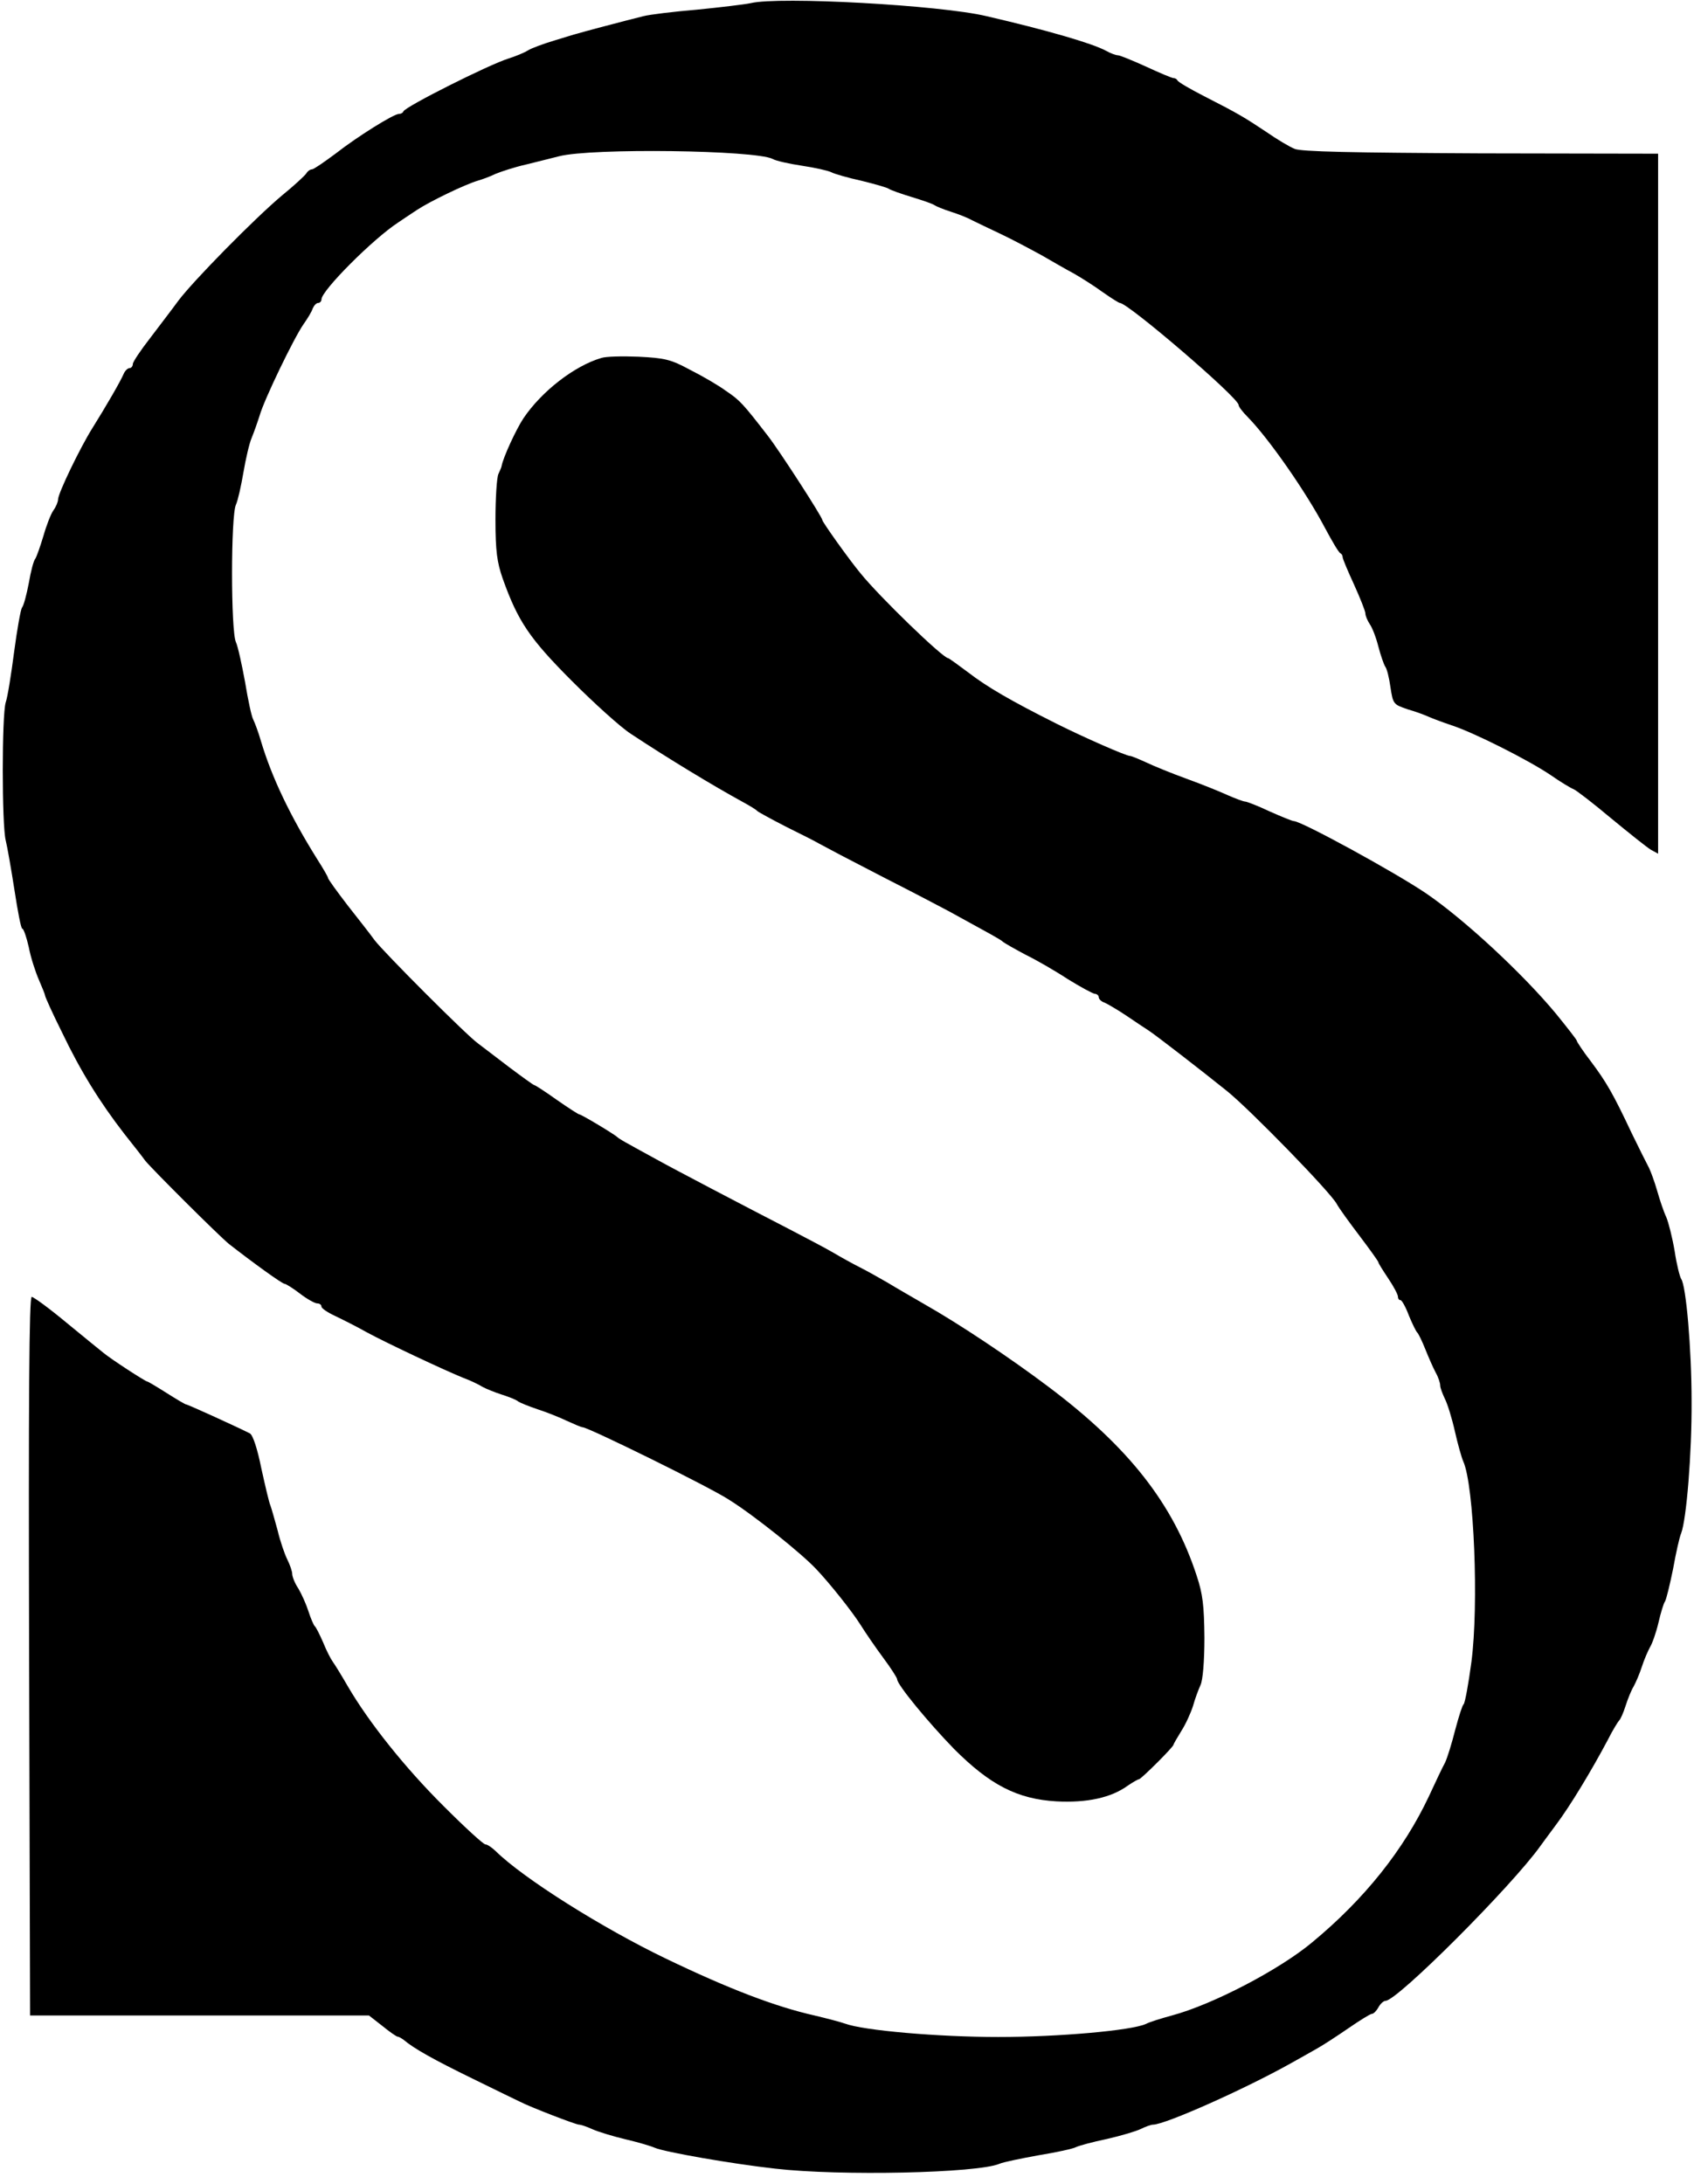
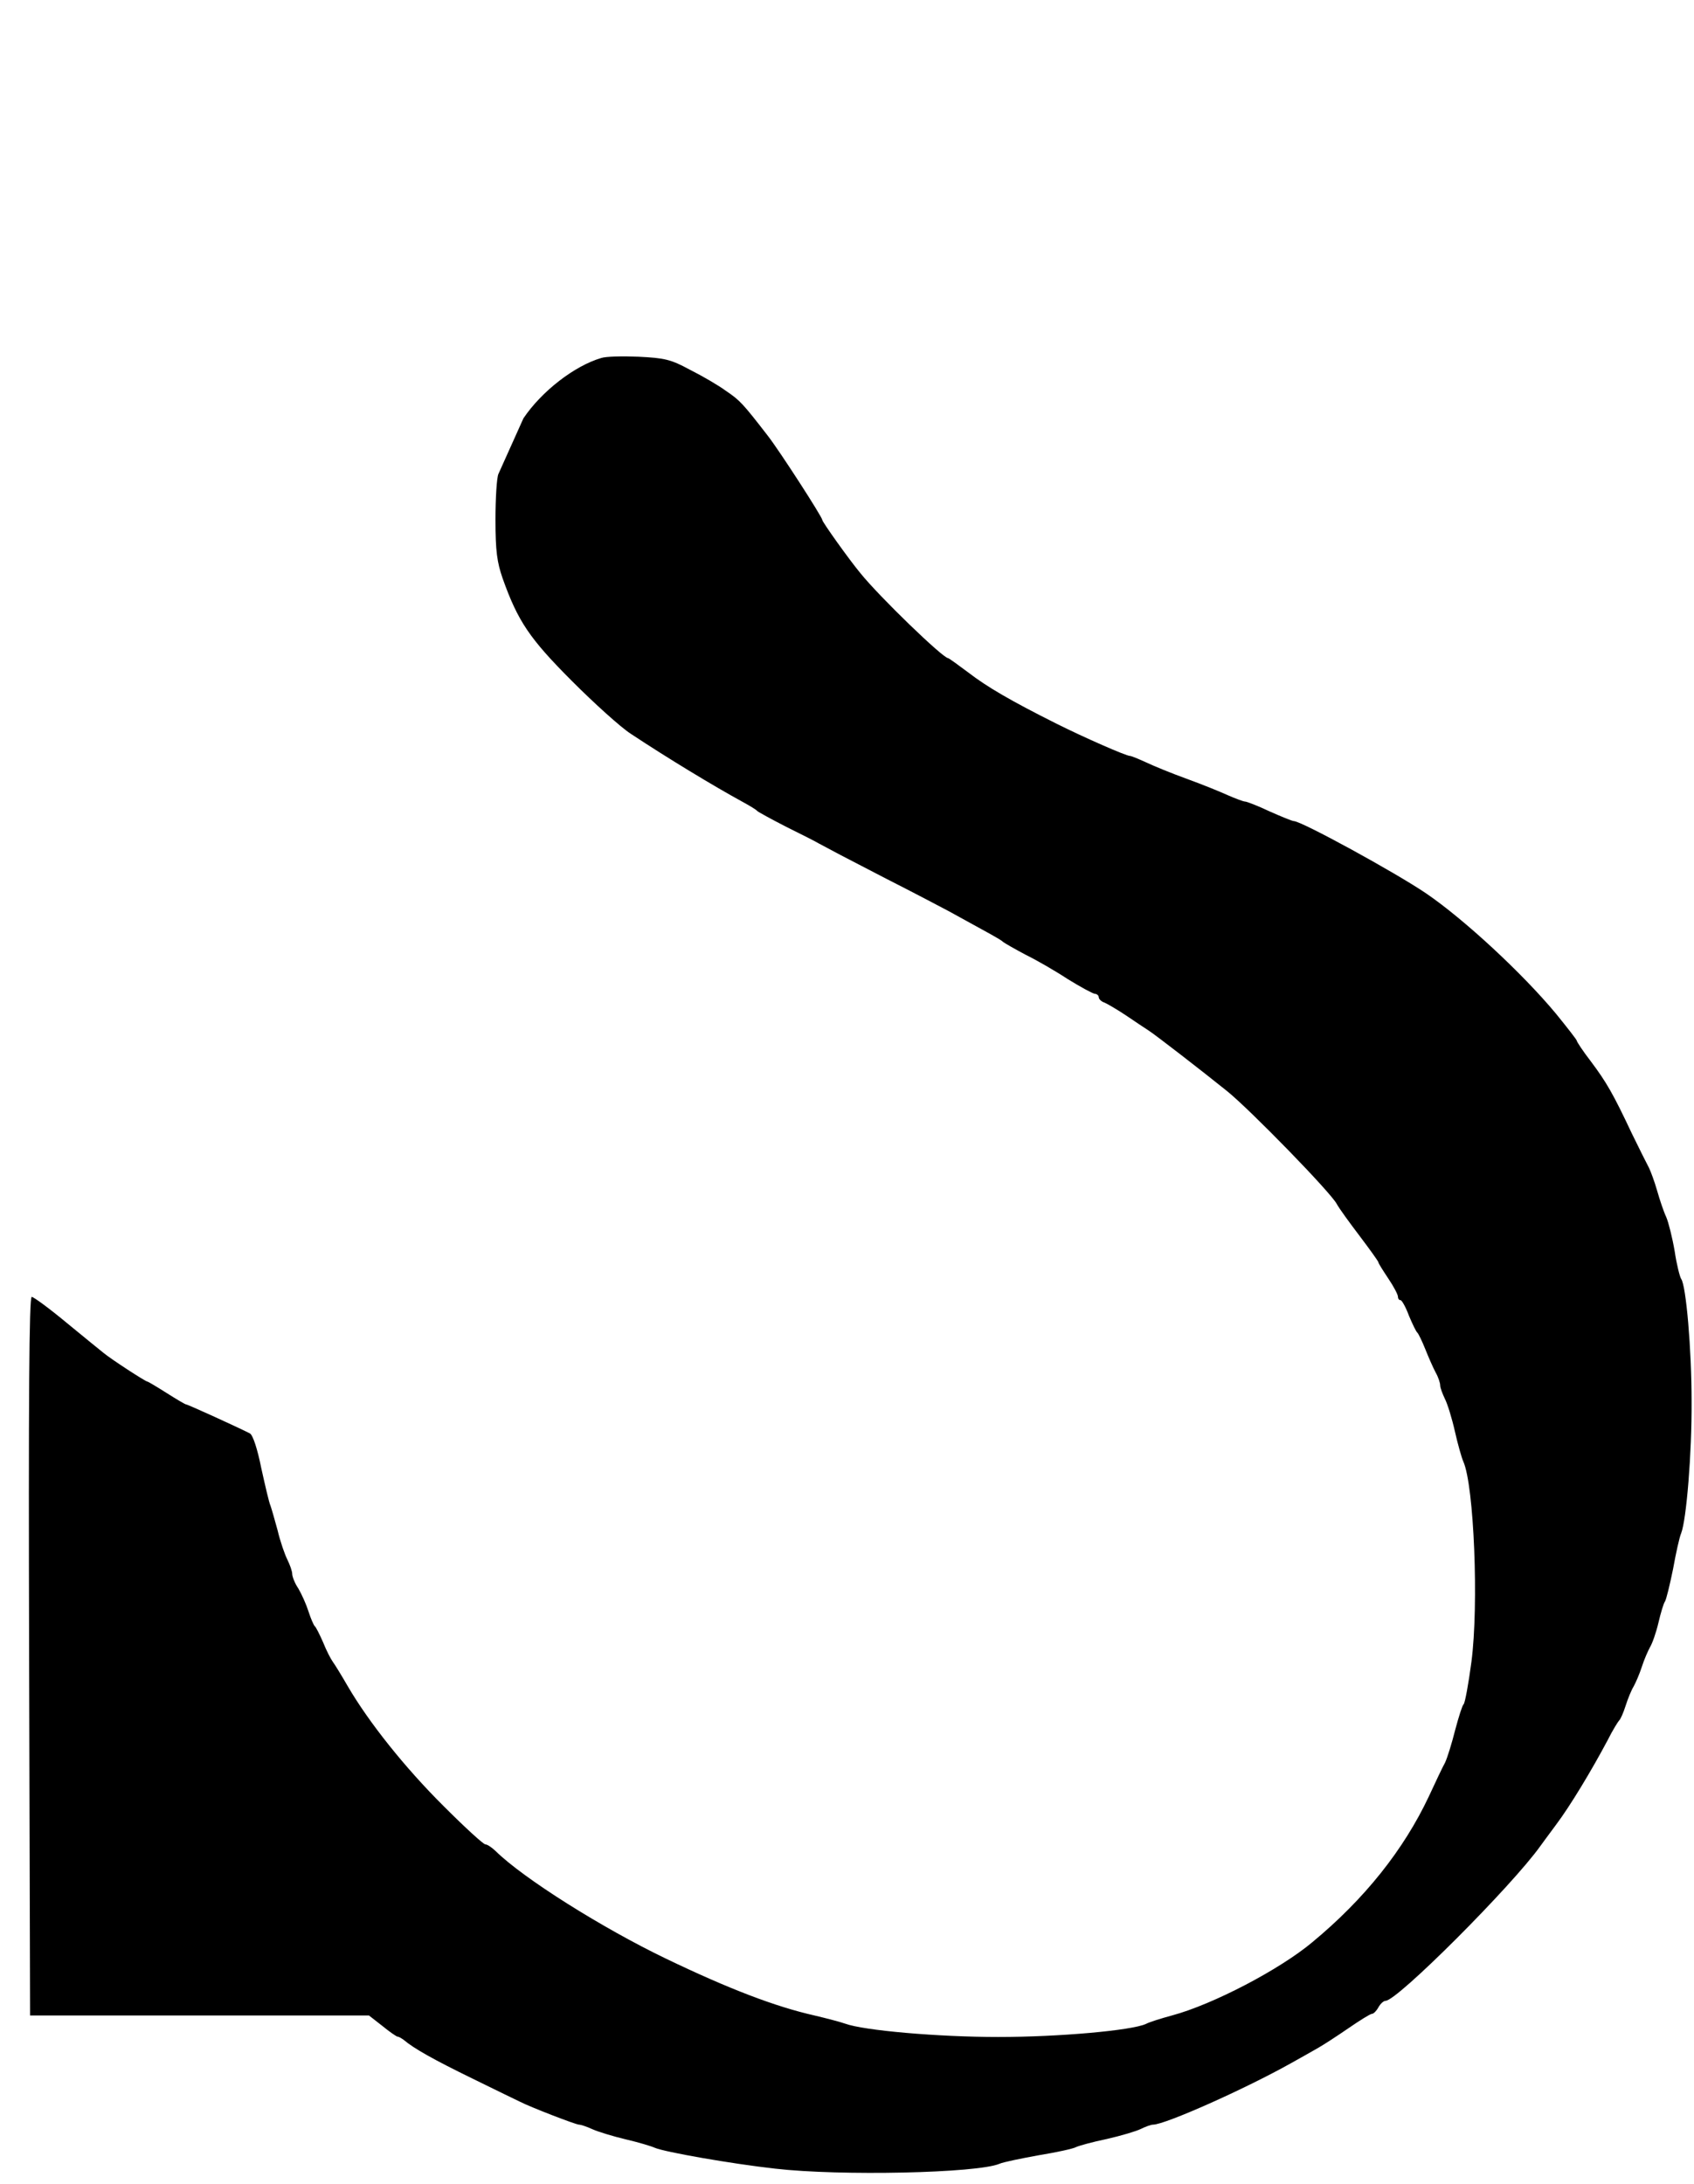
<svg xmlns="http://www.w3.org/2000/svg" width="135" height="174" viewBox="0 0 135 174" fill="none">
-   <path d="M59.83 0.25C59.338 0.354 57.394 0.587 55.554 0.769C53.688 0.925 51.77 1.159 51.277 1.288C50.008 1.6 46.275 2.586 45.964 2.69C45.835 2.716 45.005 2.976 44.15 3.235C43.295 3.495 42.362 3.833 42.077 4.014C41.792 4.196 41.092 4.482 40.522 4.663C38.941 5.157 32.332 8.48 32.151 8.869C32.099 8.999 31.943 9.077 31.788 9.077C31.373 9.077 28.496 10.868 26.734 12.244C25.827 12.919 24.997 13.49 24.868 13.49C24.712 13.49 24.505 13.646 24.401 13.828C24.298 13.983 23.442 14.788 22.509 15.541C20.306 17.384 15.382 22.395 14.216 23.953C13.723 24.628 12.687 25.978 11.961 26.938C11.21 27.899 10.588 28.834 10.588 28.989C10.588 29.171 10.458 29.327 10.328 29.327C10.173 29.327 9.966 29.535 9.862 29.768C9.629 30.339 8.436 32.39 7.348 34.13C6.389 35.661 4.627 39.296 4.627 39.789C4.627 39.971 4.471 40.36 4.264 40.646C4.056 40.932 3.694 41.866 3.46 42.697C3.201 43.554 2.916 44.358 2.812 44.514C2.683 44.644 2.45 45.527 2.294 46.461C2.113 47.396 1.879 48.279 1.75 48.408C1.646 48.564 1.361 50.148 1.128 51.913C0.895 53.705 0.609 55.522 0.454 55.963C0.143 56.976 0.143 65.699 0.454 66.945C0.584 67.464 0.895 69.256 1.154 70.917C1.413 72.605 1.672 73.981 1.776 73.981C1.879 73.981 2.113 74.656 2.294 75.46C2.45 76.291 2.838 77.46 3.098 78.057C3.357 78.654 3.59 79.225 3.59 79.303C3.59 79.407 4.186 80.731 4.938 82.236C6.415 85.326 7.944 87.792 9.914 90.336C10.639 91.245 11.391 92.206 11.572 92.465C12.143 93.166 17.456 98.462 18.259 99.111C20.125 100.565 22.483 102.279 22.691 102.279C22.794 102.279 23.365 102.642 23.909 103.058C24.479 103.499 25.101 103.836 25.283 103.836C25.464 103.836 25.619 103.94 25.619 104.096C25.619 104.226 26.112 104.563 26.734 104.849C27.33 105.134 28.47 105.706 29.248 106.147C30.881 107.03 35.364 109.133 36.893 109.756C37.464 109.963 38.163 110.301 38.449 110.483C38.733 110.638 39.433 110.924 40.004 111.106C40.574 111.287 41.17 111.521 41.299 111.651C41.455 111.755 42.155 112.04 42.854 112.274C43.58 112.508 44.617 112.923 45.213 113.209C45.783 113.468 46.327 113.702 46.431 113.702C46.871 113.702 56.642 118.505 58.12 119.491C60.115 120.737 63.899 123.775 65.039 124.995C66.128 126.137 67.942 128.422 68.59 129.46C68.979 130.084 69.782 131.252 70.378 132.057C71 132.887 71.493 133.666 71.493 133.77C71.493 134.211 74.007 137.249 76.028 139.326C78.905 142.208 81.082 143.324 84.192 143.506C86.603 143.635 88.546 143.22 89.868 142.259C90.283 141.974 90.697 141.74 90.775 141.74C90.931 141.74 93.522 139.17 93.522 138.988C93.522 138.936 93.807 138.443 94.144 137.898C94.481 137.379 94.896 136.47 95.077 135.899C95.233 135.328 95.518 134.575 95.674 134.237C95.855 133.848 95.984 132.368 95.984 130.473C95.959 127.903 95.855 126.994 95.362 125.514C93.496 119.803 89.946 115.285 83.596 110.509C80.46 108.146 76.443 105.472 73.696 103.914C72.763 103.369 71.441 102.616 70.767 102.201C70.093 101.811 69.082 101.24 68.512 100.955C67.942 100.669 67.009 100.15 66.439 99.812C65.869 99.475 64.288 98.644 62.94 97.943C59.364 96.1 53.662 93.114 52.314 92.361C51.666 91.998 50.733 91.505 50.241 91.219C49.748 90.96 49.282 90.674 49.204 90.596C48.971 90.362 46.327 88.779 46.172 88.779C46.094 88.779 45.291 88.26 44.358 87.61C43.45 86.961 42.647 86.442 42.569 86.442C42.517 86.442 41.61 85.793 40.574 85.014C39.563 84.235 38.422 83.379 38.086 83.119C37.204 82.496 30.544 75.824 29.844 74.889C29.533 74.448 28.548 73.202 27.693 72.111C26.838 70.995 26.138 70.034 26.138 69.931C26.138 69.853 25.749 69.178 25.283 68.451C23.105 64.972 21.654 61.908 20.799 59.053C20.592 58.326 20.306 57.573 20.177 57.313C20.047 57.08 19.762 55.756 19.529 54.328C19.27 52.926 18.959 51.498 18.803 51.16C18.389 50.304 18.389 41.061 18.803 40.205C18.959 39.867 19.218 38.699 19.399 37.635C19.581 36.57 19.866 35.324 20.047 34.908C20.229 34.467 20.514 33.662 20.695 33.091C21.058 31.819 23.442 26.886 24.194 25.822C24.505 25.381 24.842 24.835 24.92 24.576C25.023 24.342 25.205 24.134 25.36 24.134C25.49 24.134 25.619 24.005 25.619 23.849C25.619 23.148 29.74 19.02 31.736 17.722C31.995 17.54 32.669 17.099 33.213 16.735C34.276 16.035 37.023 14.71 38.06 14.399C38.422 14.295 39.071 14.061 39.485 13.854C39.926 13.672 41.014 13.309 41.947 13.101C42.88 12.867 44.047 12.582 44.539 12.452C47.131 11.777 60.193 11.959 61.566 12.659C61.826 12.815 62.888 13.049 63.925 13.205C64.962 13.36 65.998 13.594 66.257 13.724C66.491 13.854 67.579 14.165 68.642 14.399C69.704 14.659 70.715 14.944 70.845 15.048C71 15.152 71.804 15.437 72.659 15.697C73.514 15.957 74.344 16.242 74.473 16.346C74.629 16.45 75.199 16.683 75.769 16.865C76.339 17.047 77.091 17.332 77.454 17.54C77.817 17.722 78.853 18.215 79.786 18.657C80.719 19.098 82.171 19.877 83.026 20.344C83.881 20.837 85.047 21.512 85.592 21.798C86.136 22.11 87.173 22.759 87.847 23.252C88.546 23.745 89.168 24.134 89.246 24.134C89.894 24.134 98.706 31.689 98.706 32.26C98.706 32.39 99.017 32.806 99.431 33.221C101.116 34.934 104.097 39.218 105.6 42.074C106.17 43.138 106.688 44.021 106.818 44.073C106.921 44.125 106.999 44.255 106.999 44.385C106.999 44.514 107.414 45.501 107.906 46.565C108.399 47.656 108.813 48.694 108.813 48.876C108.813 49.057 108.969 49.421 109.15 49.707C109.358 49.992 109.669 50.797 109.85 51.524C110.032 52.225 110.291 52.952 110.394 53.108C110.524 53.263 110.705 53.99 110.809 54.743C111.016 56.093 111.042 56.119 112.183 56.508C112.831 56.69 113.582 56.976 113.867 57.106C114.152 57.235 114.982 57.547 115.681 57.781C117.444 58.352 121.824 60.559 123.586 61.753C124.364 62.298 125.193 62.791 125.4 62.869C125.608 62.947 126.955 63.985 128.381 65.18C129.832 66.374 131.258 67.516 131.569 67.698L132.139 68.01V40.127V12.244L117.988 12.218C107.829 12.166 103.656 12.088 103.164 11.855C102.775 11.699 101.764 11.102 100.909 10.505C99.146 9.336 98.732 9.077 95.933 7.649C94.818 7.078 93.885 6.533 93.833 6.403C93.781 6.299 93.652 6.221 93.522 6.221C93.393 6.221 92.408 5.806 91.345 5.312C90.257 4.819 89.246 4.404 89.091 4.404C88.935 4.404 88.494 4.248 88.132 4.04C87.017 3.443 83.441 2.405 78.62 1.288C74.94 0.406 62.085 -0.295 59.83 0.25Z" fill="black" />
-   <path d="M47.908 28.522C45.783 29.145 43.165 31.17 41.714 33.325C41.144 34.182 40.107 36.414 39.977 37.115C39.977 37.193 39.848 37.479 39.718 37.764C39.589 38.05 39.485 39.686 39.485 41.399C39.485 43.917 39.615 44.8 40.055 46.072C41.273 49.499 42.206 50.875 45.576 54.25C47.364 56.041 49.463 57.937 50.267 58.456C53.247 60.429 56.901 62.636 59.182 63.882C59.752 64.193 60.271 64.505 60.348 64.609C60.426 64.687 61.463 65.258 62.681 65.881C63.899 66.478 65.065 67.075 65.273 67.205C66.283 67.75 67.216 68.243 70.586 69.983C72.581 70.995 74.862 72.189 75.639 72.605C79.087 74.5 79.683 74.812 79.916 75.019C80.071 75.149 80.901 75.616 81.73 76.058C82.585 76.473 84.114 77.356 85.099 78.005C86.11 78.628 87.069 79.147 87.25 79.173C87.406 79.173 87.561 79.303 87.561 79.433C87.561 79.588 87.769 79.796 88.028 79.874C88.261 79.978 89.065 80.445 89.764 80.913C90.49 81.406 91.267 81.925 91.553 82.107C92.149 82.496 95.803 85.326 97.773 86.91C99.587 88.364 106.066 95.01 106.533 95.918C106.714 96.256 107.543 97.398 108.373 98.489C109.176 99.553 109.85 100.488 109.85 100.565C109.85 100.643 110.213 101.215 110.628 101.838C111.068 102.487 111.405 103.136 111.405 103.291C111.405 103.447 111.483 103.577 111.612 103.577C111.716 103.577 112.027 104.122 112.286 104.823C112.571 105.498 112.856 106.095 112.96 106.173C113.038 106.251 113.323 106.822 113.582 107.471C113.841 108.12 114.204 108.951 114.412 109.34C114.619 109.704 114.774 110.171 114.774 110.379C114.774 110.561 114.956 111.028 115.137 111.417C115.345 111.807 115.707 112.975 115.941 114.014C116.174 115.052 116.485 116.142 116.614 116.428C117.47 118.323 117.858 127.851 117.262 132.394C117.029 134.16 116.744 135.691 116.64 135.769C116.537 135.847 116.252 136.756 115.967 137.82C115.707 138.859 115.345 140.027 115.163 140.416C114.956 140.78 114.386 142 113.867 143.116C111.872 147.348 108.762 151.268 104.589 154.721C102.023 156.876 96.684 159.68 93.393 160.563C92.537 160.796 91.605 161.082 91.319 161.238C90.179 161.757 84.425 162.276 79.553 162.276C74.732 162.276 68.823 161.757 67.346 161.212C66.983 161.082 65.895 160.796 64.91 160.563C61.8 159.862 58.12 158.46 53.092 156.045C48.012 153.605 41.688 149.633 39.485 147.452C39.174 147.166 38.837 146.933 38.682 146.933C38.526 146.933 37.023 145.557 35.364 143.895C32.28 140.832 29.403 137.223 27.719 134.341C27.226 133.485 26.682 132.602 26.527 132.394C26.371 132.187 26.008 131.486 25.749 130.837C25.464 130.188 25.179 129.616 25.075 129.539C24.997 129.461 24.764 128.941 24.583 128.37C24.401 127.799 24.038 126.994 23.779 126.553C23.494 126.138 23.287 125.592 23.287 125.385C23.287 125.177 23.105 124.658 22.898 124.242C22.691 123.827 22.328 122.789 22.121 121.906C21.887 121.049 21.628 120.14 21.55 119.933C21.447 119.725 21.136 118.375 20.825 116.973C20.514 115.415 20.151 114.325 19.918 114.195C19.011 113.728 14.967 111.885 14.838 111.885C14.76 111.885 14.06 111.469 13.283 110.976C12.505 110.483 11.806 110.067 11.754 110.067C11.598 110.067 8.851 108.276 8.255 107.783C8.048 107.627 6.726 106.537 5.326 105.394C3.953 104.252 2.683 103.317 2.527 103.317C2.32 103.317 2.268 111.521 2.32 131.927L2.398 160.563H15.9H29.403L30.466 161.393C31.036 161.861 31.606 162.25 31.684 162.25C31.788 162.25 31.995 162.38 32.176 162.51C33.006 163.211 34.587 164.093 37.671 165.599C39.537 166.508 41.222 167.339 41.455 167.442C42.258 167.858 45.887 169.26 46.146 169.26C46.275 169.26 46.768 169.415 47.208 169.623C47.675 169.831 48.867 170.194 49.852 170.428C50.863 170.662 51.899 170.973 52.184 171.103C52.962 171.44 58.275 172.375 61.774 172.765C66.931 173.362 77.894 173.128 79.657 172.375C79.942 172.245 81.341 171.96 82.767 171.7C84.192 171.466 85.514 171.181 85.747 171.051C85.954 170.947 87.069 170.636 88.209 170.402C89.35 170.142 90.568 169.779 90.931 169.597C91.293 169.415 91.734 169.26 91.889 169.26C92.849 169.26 99.25 166.404 102.904 164.353C103.552 163.99 104.485 163.47 104.978 163.185C105.444 162.925 106.559 162.198 107.466 161.575C108.373 160.952 109.202 160.433 109.332 160.433C109.461 160.433 109.695 160.199 109.85 159.914C110.006 159.628 110.265 159.394 110.42 159.394C111.353 159.394 120.502 150.23 122.757 147.063C122.86 146.907 123.431 146.154 124.001 145.375C125.115 143.895 126.826 141.065 128.122 138.625C128.51 137.846 128.951 137.145 129.029 137.067C129.132 136.989 129.366 136.47 129.547 135.899C129.729 135.328 130.014 134.627 130.195 134.341C130.351 134.056 130.662 133.355 130.843 132.784C131.024 132.213 131.335 131.512 131.491 131.226C131.672 130.94 131.983 130.058 132.165 129.279C132.346 128.5 132.579 127.721 132.683 127.591C132.787 127.436 133.072 126.267 133.331 124.995C133.564 123.697 133.849 122.425 133.979 122.139C134.394 121.075 134.834 115.779 134.808 111.625C134.808 107.471 134.368 102.409 133.979 101.889C133.875 101.734 133.616 100.747 133.461 99.683C133.279 98.618 132.968 97.372 132.787 96.957C132.579 96.516 132.268 95.581 132.061 94.854C131.854 94.127 131.543 93.296 131.413 93.037C131.258 92.751 130.662 91.557 130.065 90.337C128.536 87.091 128.018 86.209 126.774 84.547C126.152 83.742 125.66 82.99 125.66 82.912C125.66 82.834 124.908 81.873 124.001 80.757C121.305 77.512 116.666 73.228 113.66 71.177C111.172 69.49 103.708 65.413 103.112 65.413C102.982 65.413 102.101 65.05 101.168 64.635C100.235 64.193 99.354 63.856 99.224 63.856C99.094 63.856 98.472 63.622 97.876 63.363C97.254 63.077 95.777 62.48 94.559 62.038C93.341 61.597 91.889 61 91.293 60.715C90.723 60.455 90.153 60.221 90.049 60.221C89.738 60.221 86.369 58.741 84.192 57.651C80.564 55.834 78.646 54.717 77.169 53.575C76.339 52.952 75.614 52.433 75.562 52.433C75.147 52.433 70.067 47.526 68.564 45.657C67.657 44.566 65.532 41.581 65.532 41.425C65.532 41.191 62.111 35.895 61.178 34.701C59.208 32.157 58.975 31.897 57.86 31.144C57.264 30.703 55.968 29.95 54.984 29.457C53.454 28.626 52.962 28.522 50.889 28.418C49.619 28.366 48.271 28.392 47.908 28.522Z" fill="black" />
+   <path d="M47.908 28.522C45.783 29.145 43.165 31.17 41.714 33.325C39.977 37.193 39.848 37.479 39.718 37.764C39.589 38.05 39.485 39.686 39.485 41.399C39.485 43.917 39.615 44.8 40.055 46.072C41.273 49.499 42.206 50.875 45.576 54.25C47.364 56.041 49.463 57.937 50.267 58.456C53.247 60.429 56.901 62.636 59.182 63.882C59.752 64.193 60.271 64.505 60.348 64.609C60.426 64.687 61.463 65.258 62.681 65.881C63.899 66.478 65.065 67.075 65.273 67.205C66.283 67.75 67.216 68.243 70.586 69.983C72.581 70.995 74.862 72.189 75.639 72.605C79.087 74.5 79.683 74.812 79.916 75.019C80.071 75.149 80.901 75.616 81.73 76.058C82.585 76.473 84.114 77.356 85.099 78.005C86.11 78.628 87.069 79.147 87.25 79.173C87.406 79.173 87.561 79.303 87.561 79.433C87.561 79.588 87.769 79.796 88.028 79.874C88.261 79.978 89.065 80.445 89.764 80.913C90.49 81.406 91.267 81.925 91.553 82.107C92.149 82.496 95.803 85.326 97.773 86.91C99.587 88.364 106.066 95.01 106.533 95.918C106.714 96.256 107.543 97.398 108.373 98.489C109.176 99.553 109.85 100.488 109.85 100.565C109.85 100.643 110.213 101.215 110.628 101.838C111.068 102.487 111.405 103.136 111.405 103.291C111.405 103.447 111.483 103.577 111.612 103.577C111.716 103.577 112.027 104.122 112.286 104.823C112.571 105.498 112.856 106.095 112.96 106.173C113.038 106.251 113.323 106.822 113.582 107.471C113.841 108.12 114.204 108.951 114.412 109.34C114.619 109.704 114.774 110.171 114.774 110.379C114.774 110.561 114.956 111.028 115.137 111.417C115.345 111.807 115.707 112.975 115.941 114.014C116.174 115.052 116.485 116.142 116.614 116.428C117.47 118.323 117.858 127.851 117.262 132.394C117.029 134.16 116.744 135.691 116.64 135.769C116.537 135.847 116.252 136.756 115.967 137.82C115.707 138.859 115.345 140.027 115.163 140.416C114.956 140.78 114.386 142 113.867 143.116C111.872 147.348 108.762 151.268 104.589 154.721C102.023 156.876 96.684 159.68 93.393 160.563C92.537 160.796 91.605 161.082 91.319 161.238C90.179 161.757 84.425 162.276 79.553 162.276C74.732 162.276 68.823 161.757 67.346 161.212C66.983 161.082 65.895 160.796 64.91 160.563C61.8 159.862 58.12 158.46 53.092 156.045C48.012 153.605 41.688 149.633 39.485 147.452C39.174 147.166 38.837 146.933 38.682 146.933C38.526 146.933 37.023 145.557 35.364 143.895C32.28 140.832 29.403 137.223 27.719 134.341C27.226 133.485 26.682 132.602 26.527 132.394C26.371 132.187 26.008 131.486 25.749 130.837C25.464 130.188 25.179 129.616 25.075 129.539C24.997 129.461 24.764 128.941 24.583 128.37C24.401 127.799 24.038 126.994 23.779 126.553C23.494 126.138 23.287 125.592 23.287 125.385C23.287 125.177 23.105 124.658 22.898 124.242C22.691 123.827 22.328 122.789 22.121 121.906C21.887 121.049 21.628 120.14 21.55 119.933C21.447 119.725 21.136 118.375 20.825 116.973C20.514 115.415 20.151 114.325 19.918 114.195C19.011 113.728 14.967 111.885 14.838 111.885C14.76 111.885 14.06 111.469 13.283 110.976C12.505 110.483 11.806 110.067 11.754 110.067C11.598 110.067 8.851 108.276 8.255 107.783C8.048 107.627 6.726 106.537 5.326 105.394C3.953 104.252 2.683 103.317 2.527 103.317C2.32 103.317 2.268 111.521 2.32 131.927L2.398 160.563H15.9H29.403L30.466 161.393C31.036 161.861 31.606 162.25 31.684 162.25C31.788 162.25 31.995 162.38 32.176 162.51C33.006 163.211 34.587 164.093 37.671 165.599C39.537 166.508 41.222 167.339 41.455 167.442C42.258 167.858 45.887 169.26 46.146 169.26C46.275 169.26 46.768 169.415 47.208 169.623C47.675 169.831 48.867 170.194 49.852 170.428C50.863 170.662 51.899 170.973 52.184 171.103C52.962 171.44 58.275 172.375 61.774 172.765C66.931 173.362 77.894 173.128 79.657 172.375C79.942 172.245 81.341 171.96 82.767 171.7C84.192 171.466 85.514 171.181 85.747 171.051C85.954 170.947 87.069 170.636 88.209 170.402C89.35 170.142 90.568 169.779 90.931 169.597C91.293 169.415 91.734 169.26 91.889 169.26C92.849 169.26 99.25 166.404 102.904 164.353C103.552 163.99 104.485 163.47 104.978 163.185C105.444 162.925 106.559 162.198 107.466 161.575C108.373 160.952 109.202 160.433 109.332 160.433C109.461 160.433 109.695 160.199 109.85 159.914C110.006 159.628 110.265 159.394 110.42 159.394C111.353 159.394 120.502 150.23 122.757 147.063C122.86 146.907 123.431 146.154 124.001 145.375C125.115 143.895 126.826 141.065 128.122 138.625C128.51 137.846 128.951 137.145 129.029 137.067C129.132 136.989 129.366 136.47 129.547 135.899C129.729 135.328 130.014 134.627 130.195 134.341C130.351 134.056 130.662 133.355 130.843 132.784C131.024 132.213 131.335 131.512 131.491 131.226C131.672 130.94 131.983 130.058 132.165 129.279C132.346 128.5 132.579 127.721 132.683 127.591C132.787 127.436 133.072 126.267 133.331 124.995C133.564 123.697 133.849 122.425 133.979 122.139C134.394 121.075 134.834 115.779 134.808 111.625C134.808 107.471 134.368 102.409 133.979 101.889C133.875 101.734 133.616 100.747 133.461 99.683C133.279 98.618 132.968 97.372 132.787 96.957C132.579 96.516 132.268 95.581 132.061 94.854C131.854 94.127 131.543 93.296 131.413 93.037C131.258 92.751 130.662 91.557 130.065 90.337C128.536 87.091 128.018 86.209 126.774 84.547C126.152 83.742 125.66 82.99 125.66 82.912C125.66 82.834 124.908 81.873 124.001 80.757C121.305 77.512 116.666 73.228 113.66 71.177C111.172 69.49 103.708 65.413 103.112 65.413C102.982 65.413 102.101 65.05 101.168 64.635C100.235 64.193 99.354 63.856 99.224 63.856C99.094 63.856 98.472 63.622 97.876 63.363C97.254 63.077 95.777 62.48 94.559 62.038C93.341 61.597 91.889 61 91.293 60.715C90.723 60.455 90.153 60.221 90.049 60.221C89.738 60.221 86.369 58.741 84.192 57.651C80.564 55.834 78.646 54.717 77.169 53.575C76.339 52.952 75.614 52.433 75.562 52.433C75.147 52.433 70.067 47.526 68.564 45.657C67.657 44.566 65.532 41.581 65.532 41.425C65.532 41.191 62.111 35.895 61.178 34.701C59.208 32.157 58.975 31.897 57.86 31.144C57.264 30.703 55.968 29.95 54.984 29.457C53.454 28.626 52.962 28.522 50.889 28.418C49.619 28.366 48.271 28.392 47.908 28.522Z" fill="black" />
</svg>